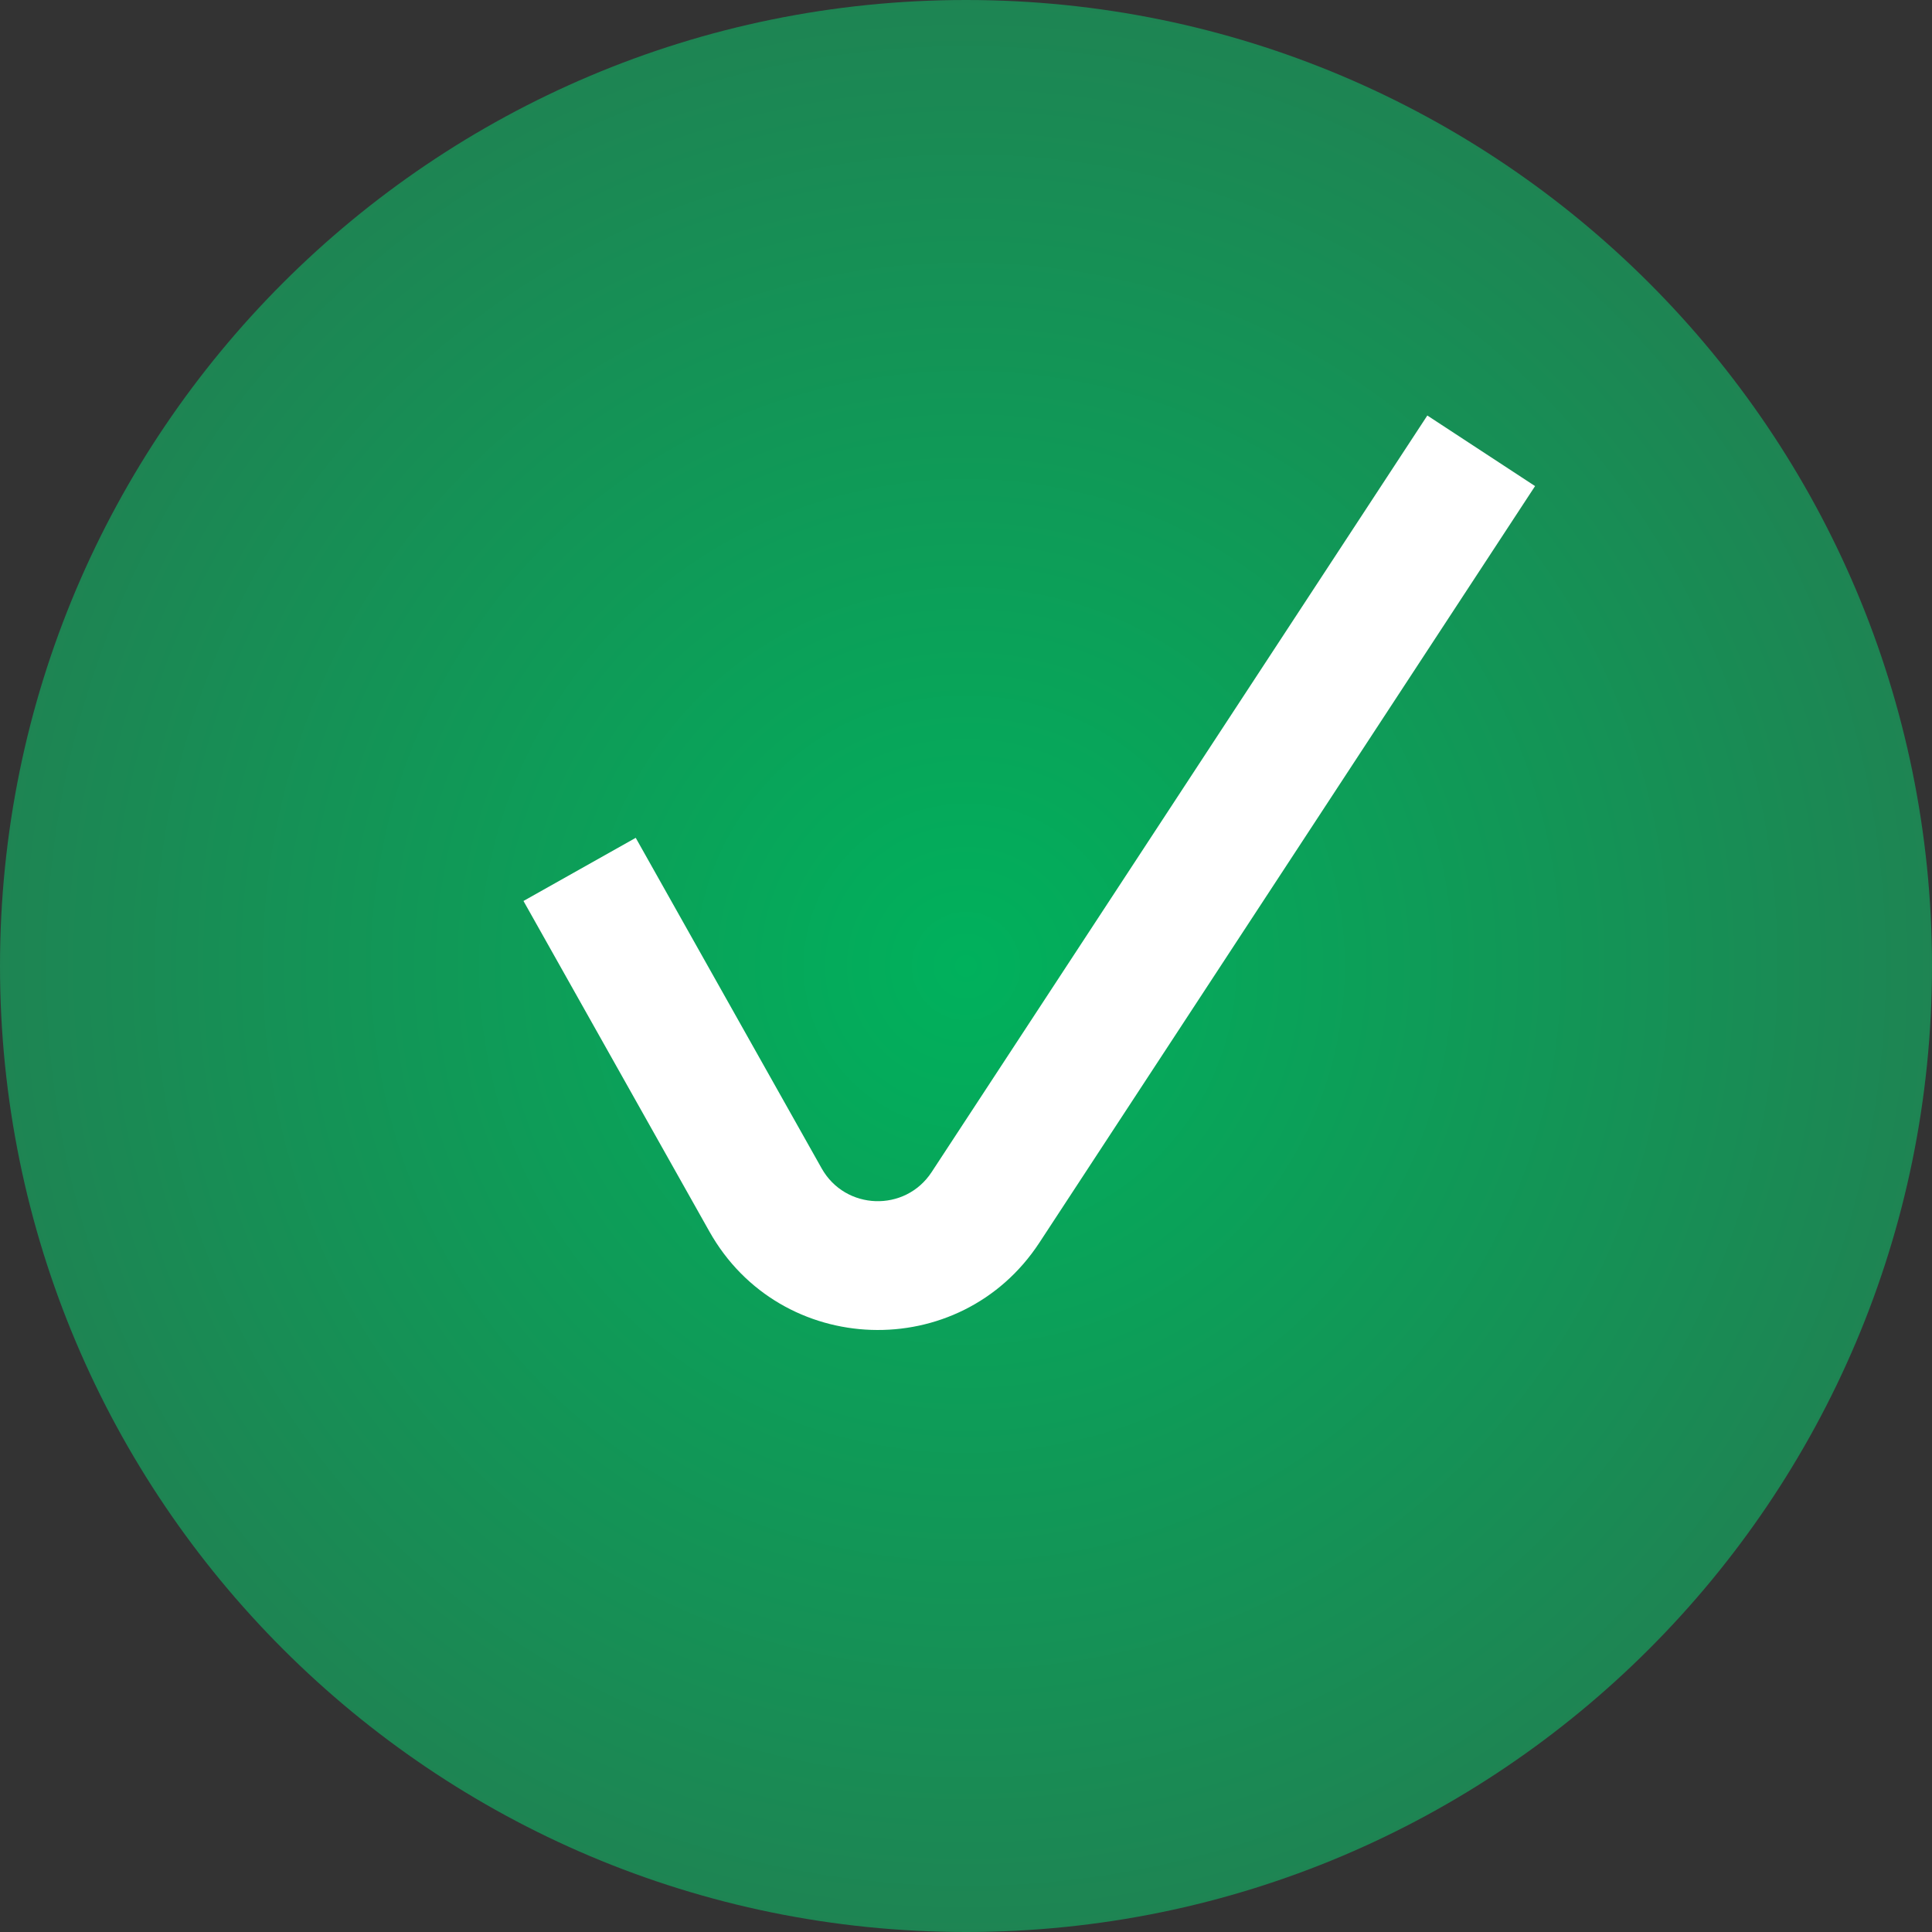
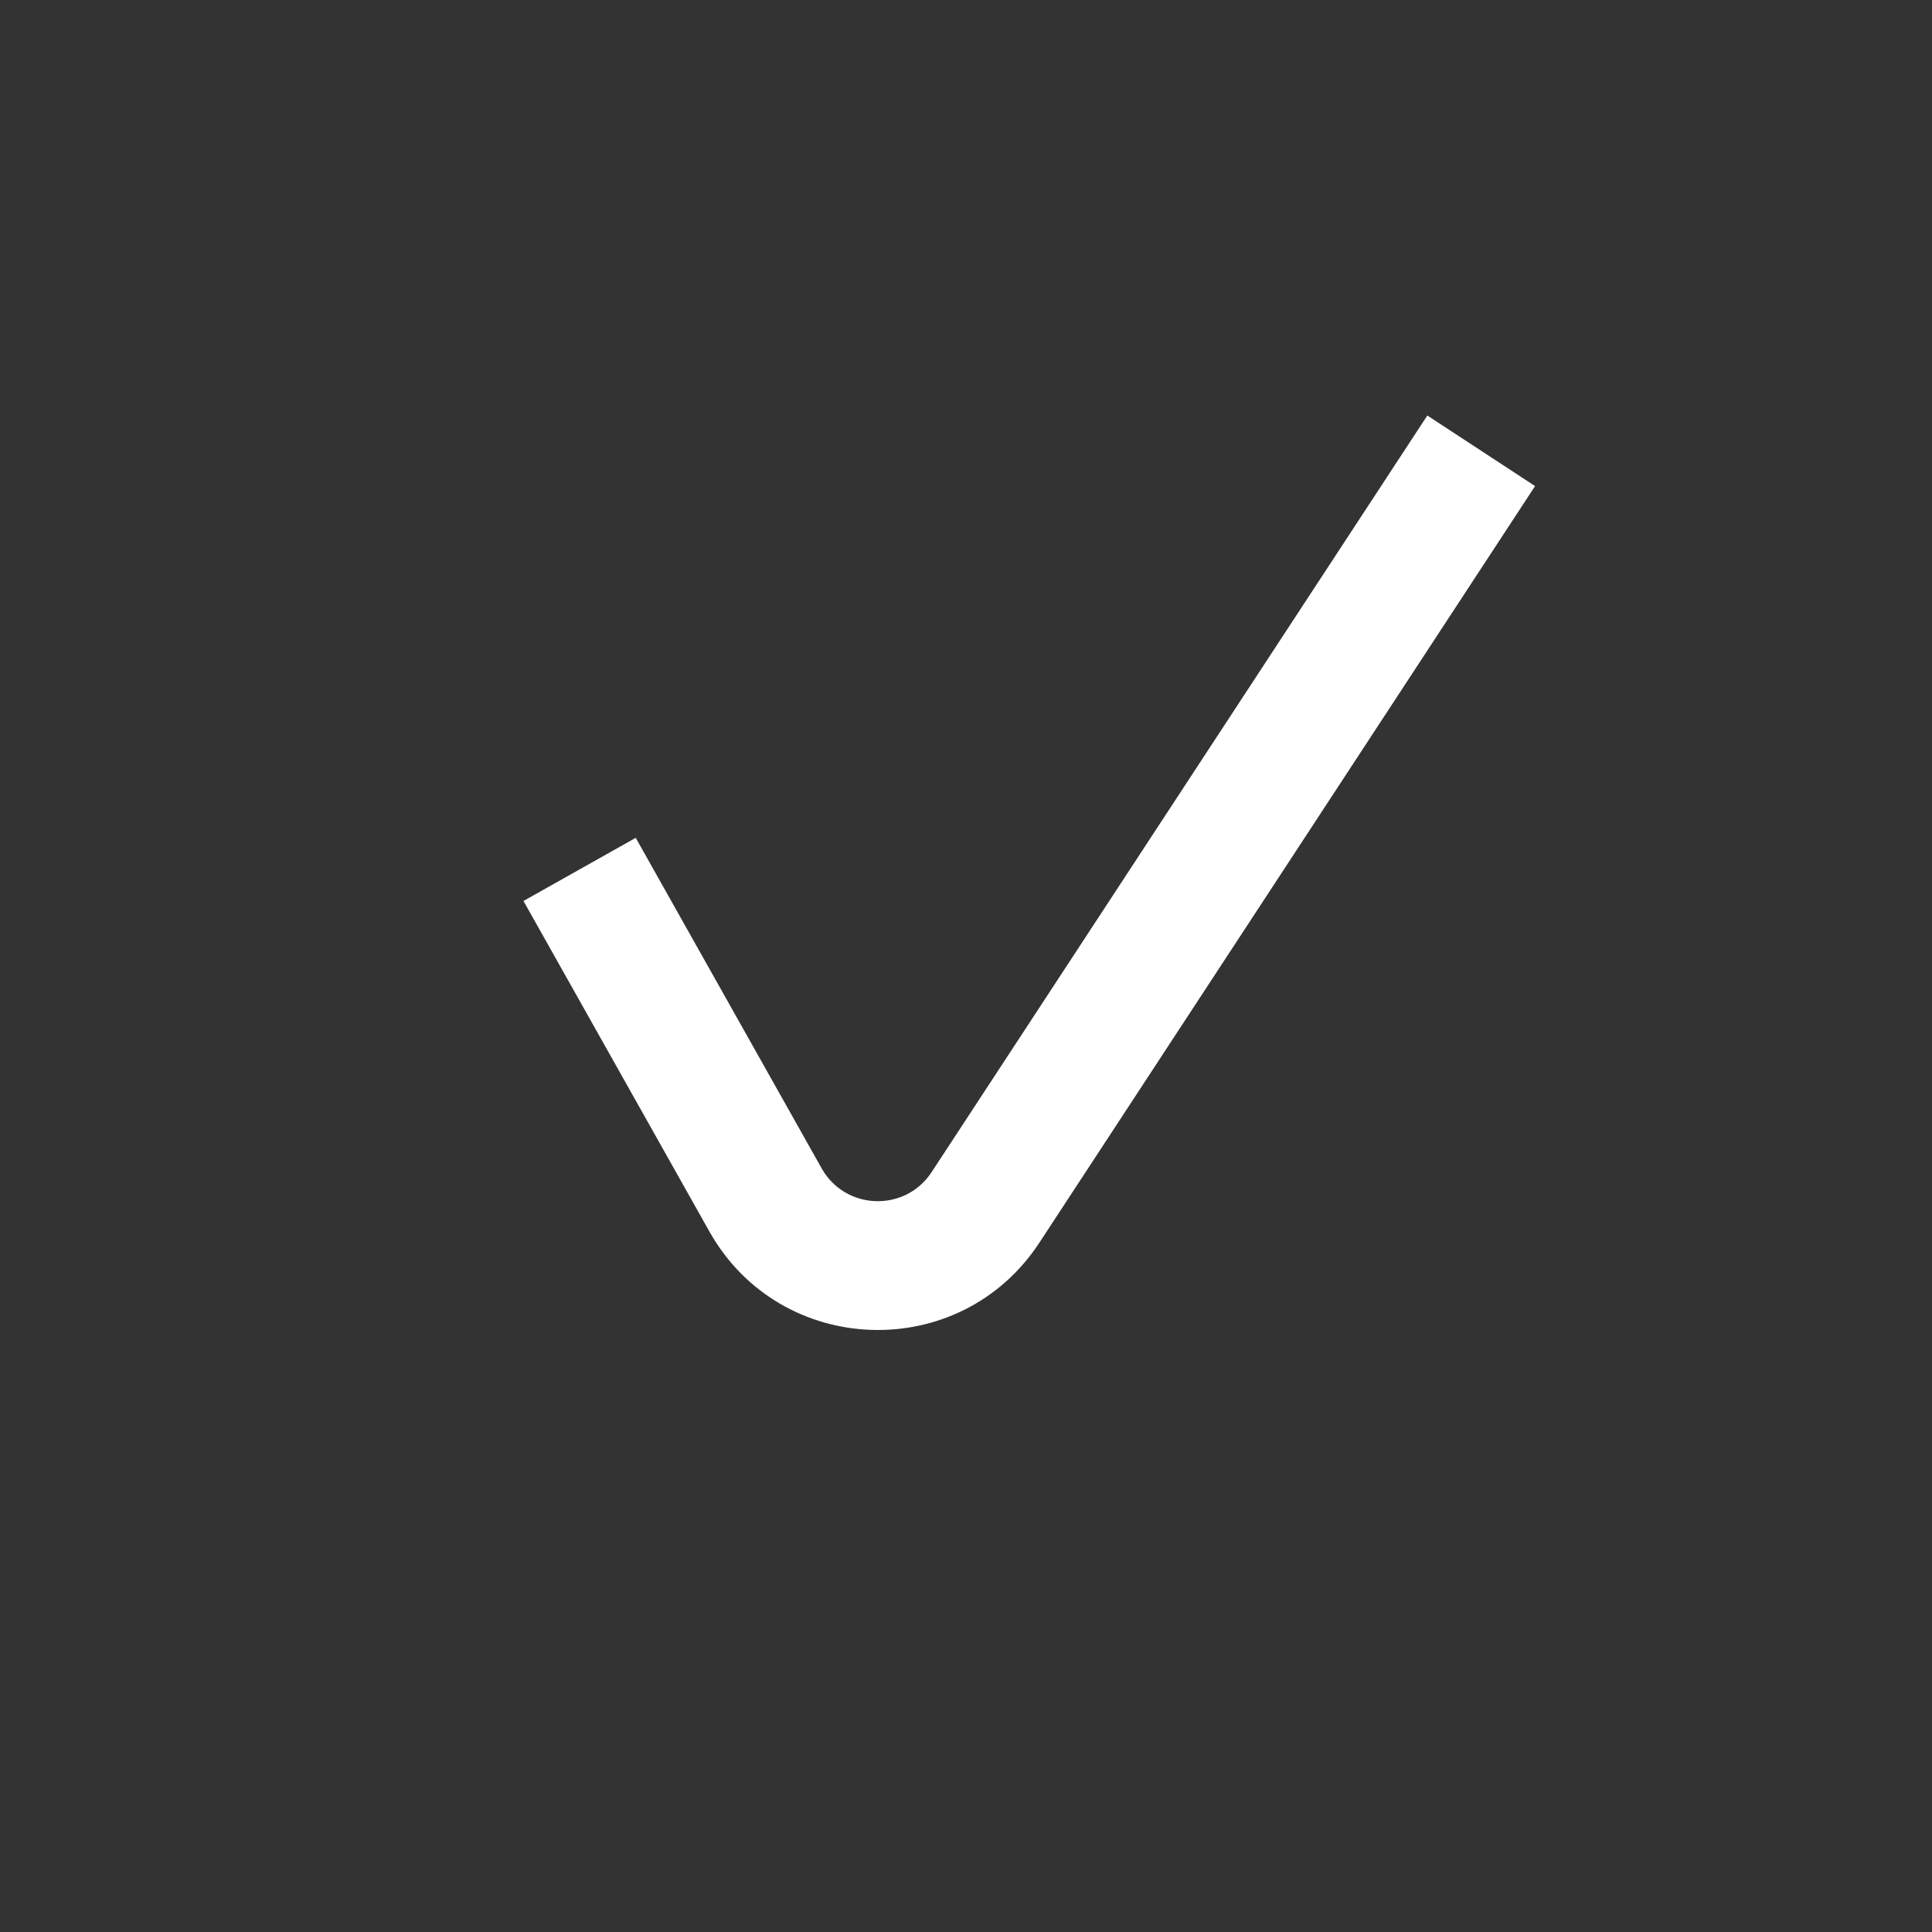
<svg xmlns="http://www.w3.org/2000/svg" width="120" height="120" viewBox="0 0 120 120" fill="none">
  <rect x="0" y="0" width="120" height="120" fill="#333333" stroke="none" />
-   <path d="M120 60C120 93.137 93.137 120 60 120C26.863 120 0 93.137 0 60C0 26.863 26.863 0 60 0C93.137 0 120 26.863 120 60Z" fill="url(#paint0_radial_78_103)" />
  <path fill-rule="evenodd" clip-rule="evenodd" d="M95.346 30.192L64.558 77.184C59.627 84.711 48.473 84.334 44.062 76.491L32.514 55.961L39.486 52.039L51.034 72.569C52.505 75.183 56.223 75.309 57.866 72.8L88.654 25.808L95.346 30.192Z" fill="white" />
  <defs>
    <radialGradient id="paint0_radial_78_103" cx="0" cy="0" r="1" gradientUnits="userSpaceOnUse" gradientTransform="translate(60 60) rotate(90) scale(60)">
      <stop stop-color="#00B15C" />
      <stop offset="1" stop-color="#1E8453" />
    </radialGradient>
  </defs>
</svg>